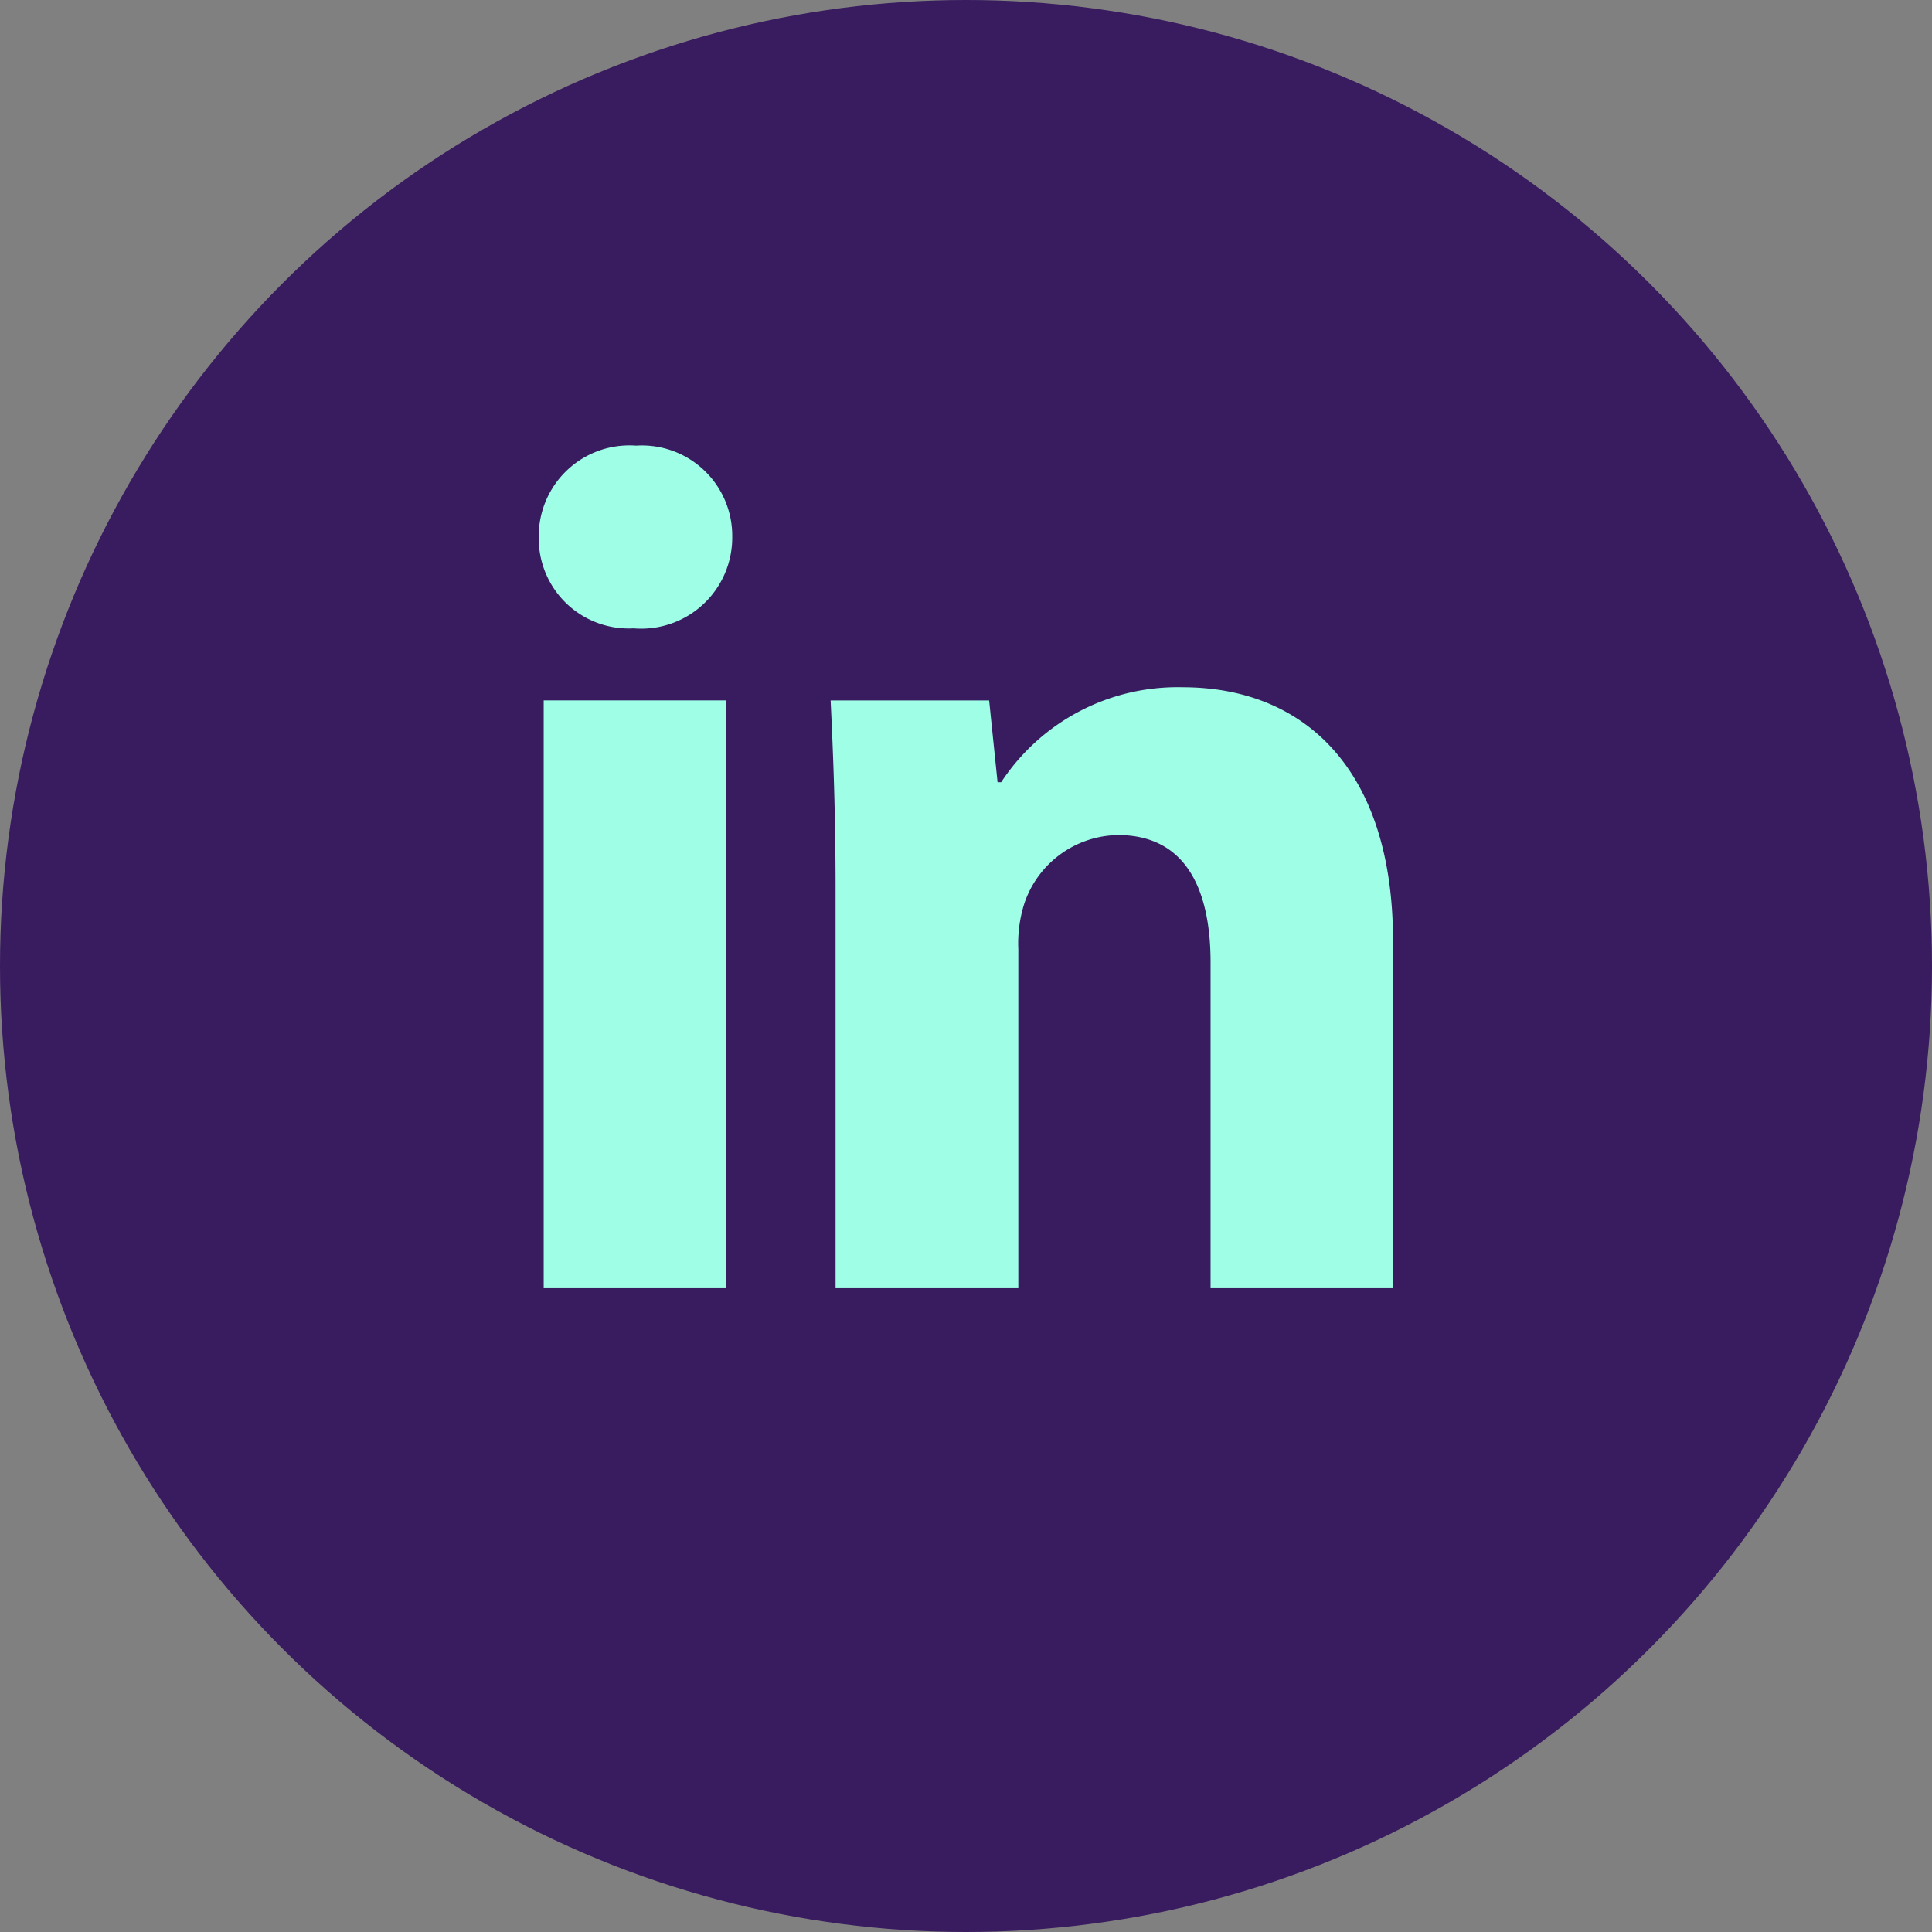
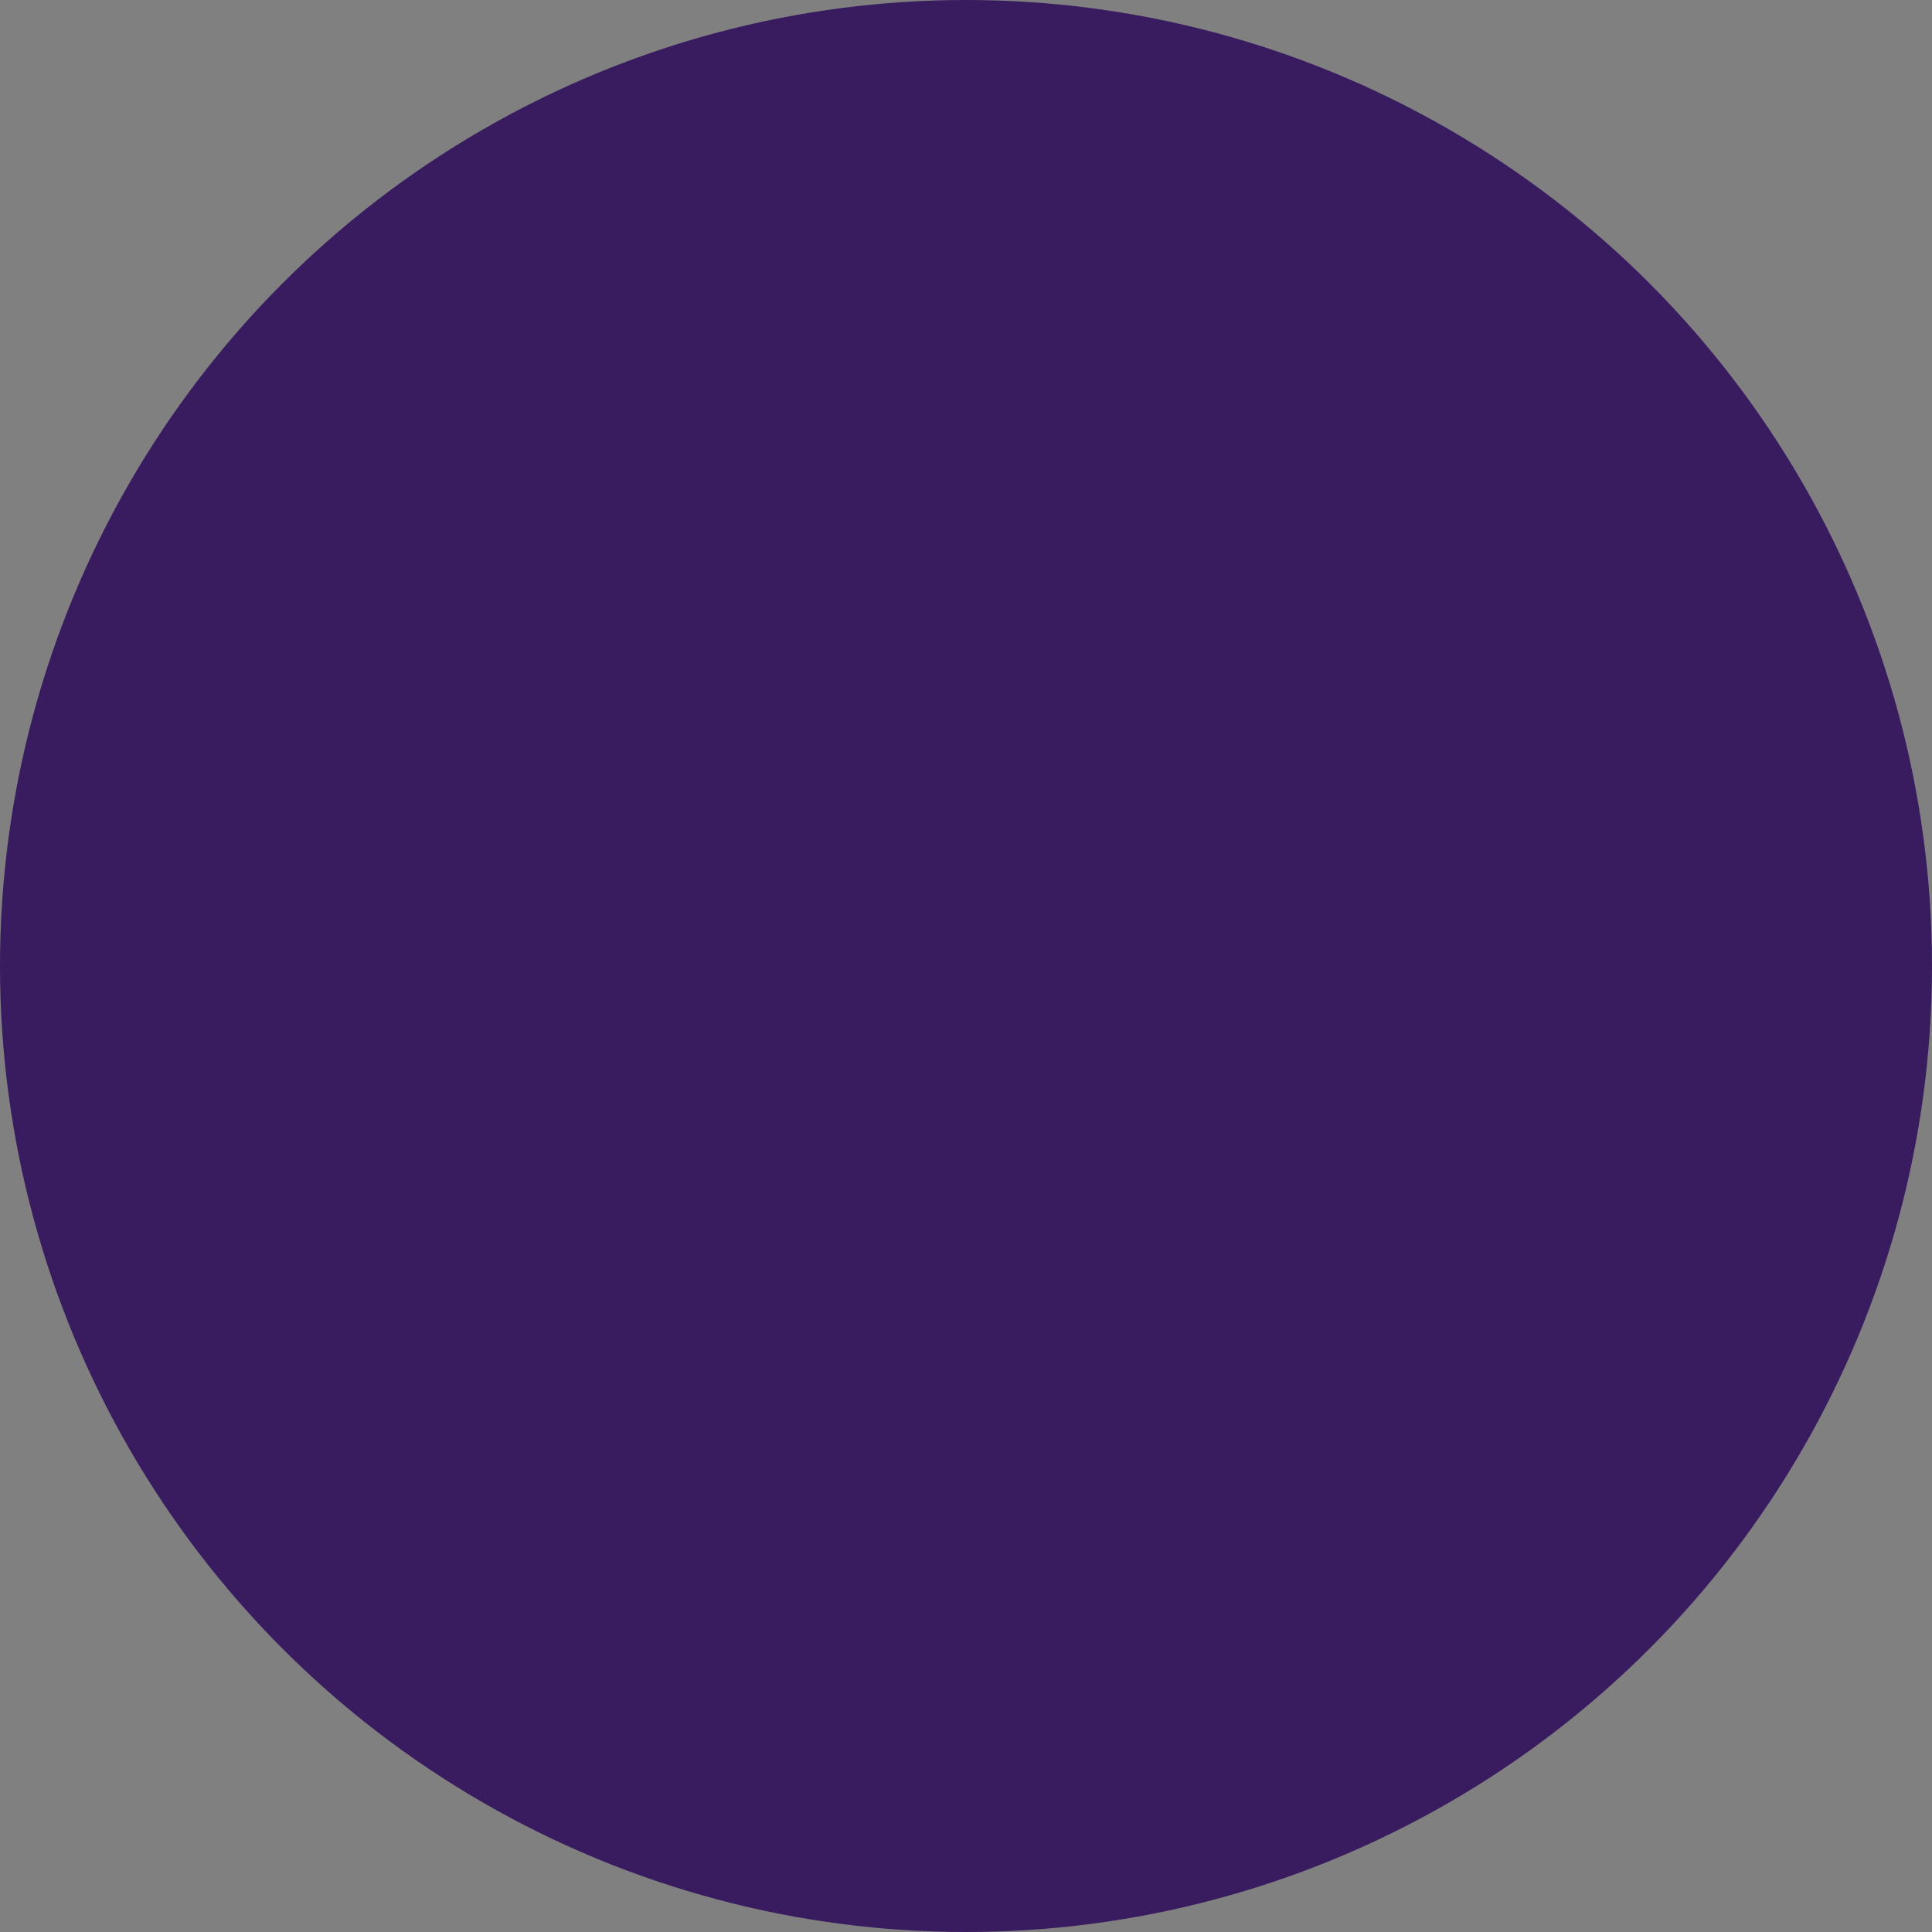
<svg xmlns="http://www.w3.org/2000/svg" id="Composant_48_4" data-name="Composant 48 – 4" width="39" height="39" viewBox="0 0 39 39">
  <rect x="0" y="0" width="39" height="39" fill="#808080" stroke="none" />
  <defs>
    <clipPath id="clip-path">
-       <rect id="Rectangle_106" data-name="Rectangle 106" width="17.25" height="17.008" fill="#9fffe6" />
-     </clipPath>
+       </clipPath>
  </defs>
  <circle id="Ellipse_8" data-name="Ellipse 8" cx="19.5" cy="19.5" r="19.5" fill="#391b60" />
  <g id="Groupe_78" data-name="Groupe 78" transform="translate(10.875 8.996)">
    <g id="Groupe_78-2" data-name="Groupe 78" transform="translate(0 0)" clip-path="url(#clip-path)">
-       <path id="Tracé_38" data-name="Tracé 38" d="M3.906,1.844a1.838,1.838,0,0,1-1.99,1.844A1.817,1.817,0,0,1,0,1.844,1.831,1.831,0,0,1,1.965,0,1.824,1.824,0,0,1,3.906,1.844M.1,5.143H3.785V17.008H.1Z" transform="translate(0 0)" fill="#9fffe6" />
      <path id="Tracé_39" data-name="Tracé 39" d="M37.074,34.64c0-1.48-.048-2.717-.1-3.785h3.2l.17,1.65h.073a4.261,4.261,0,0,1,3.664-1.917c2.426,0,4.246,1.626,4.246,5.119v7.012H44.644V36.144c0-1.528-.534-2.572-1.868-2.572a2.025,2.025,0,0,0-1.892,1.383,2.659,2.659,0,0,0-.121.922v6.842H37.074Z" transform="translate(-31.082 -25.711)" fill="#9fffe6" />
    </g>
  </g>
</svg>